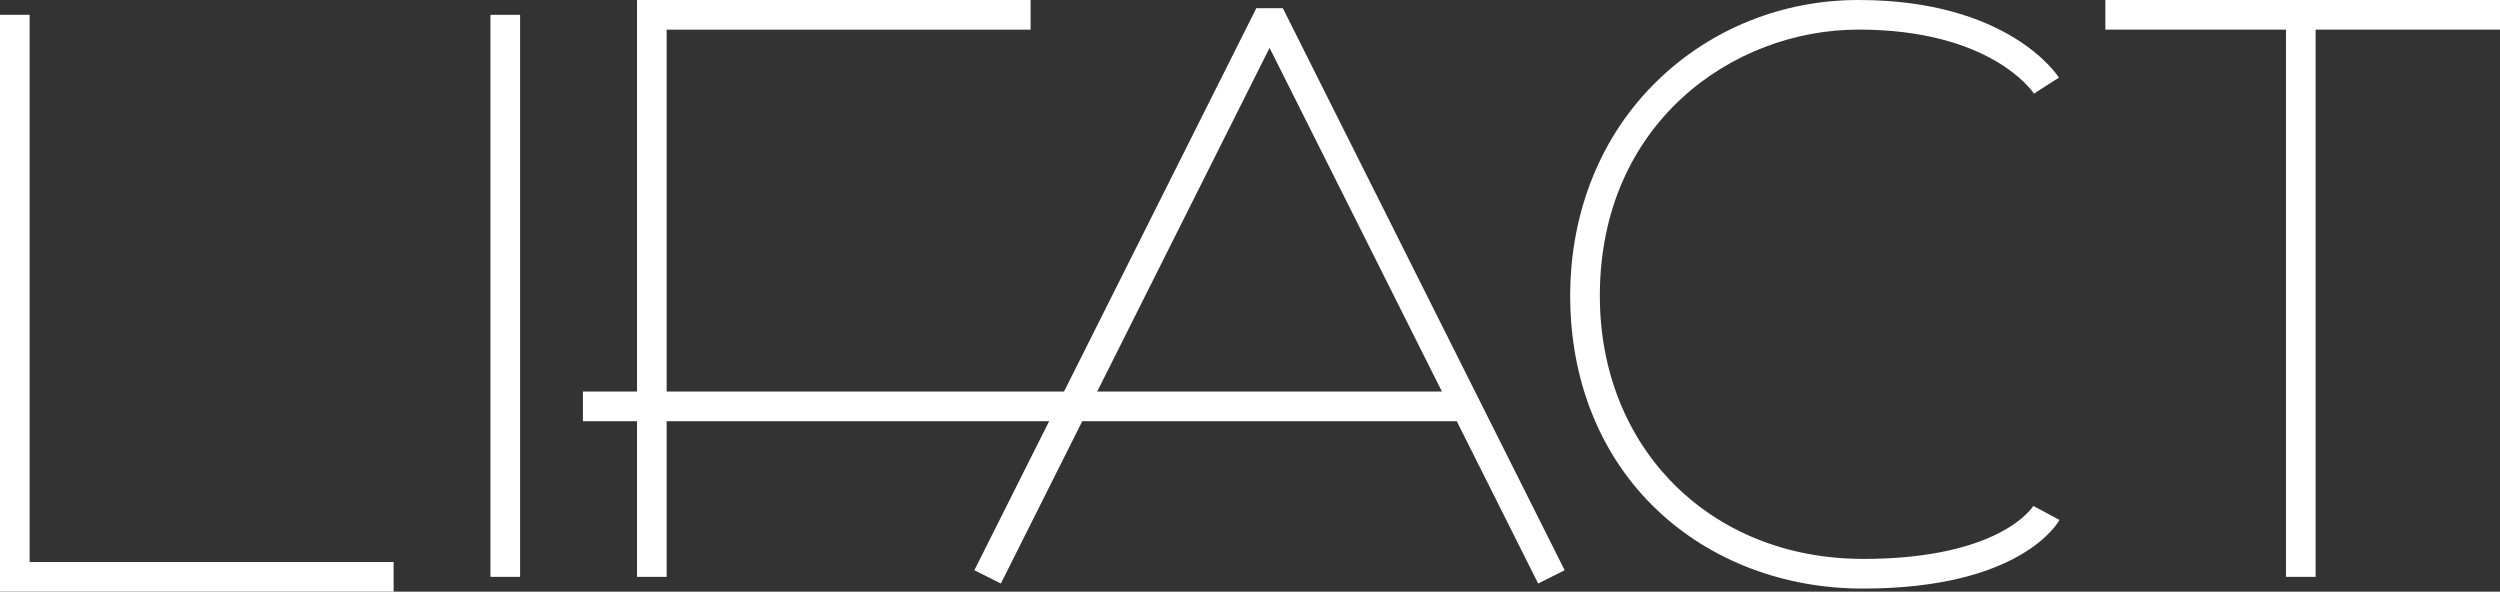
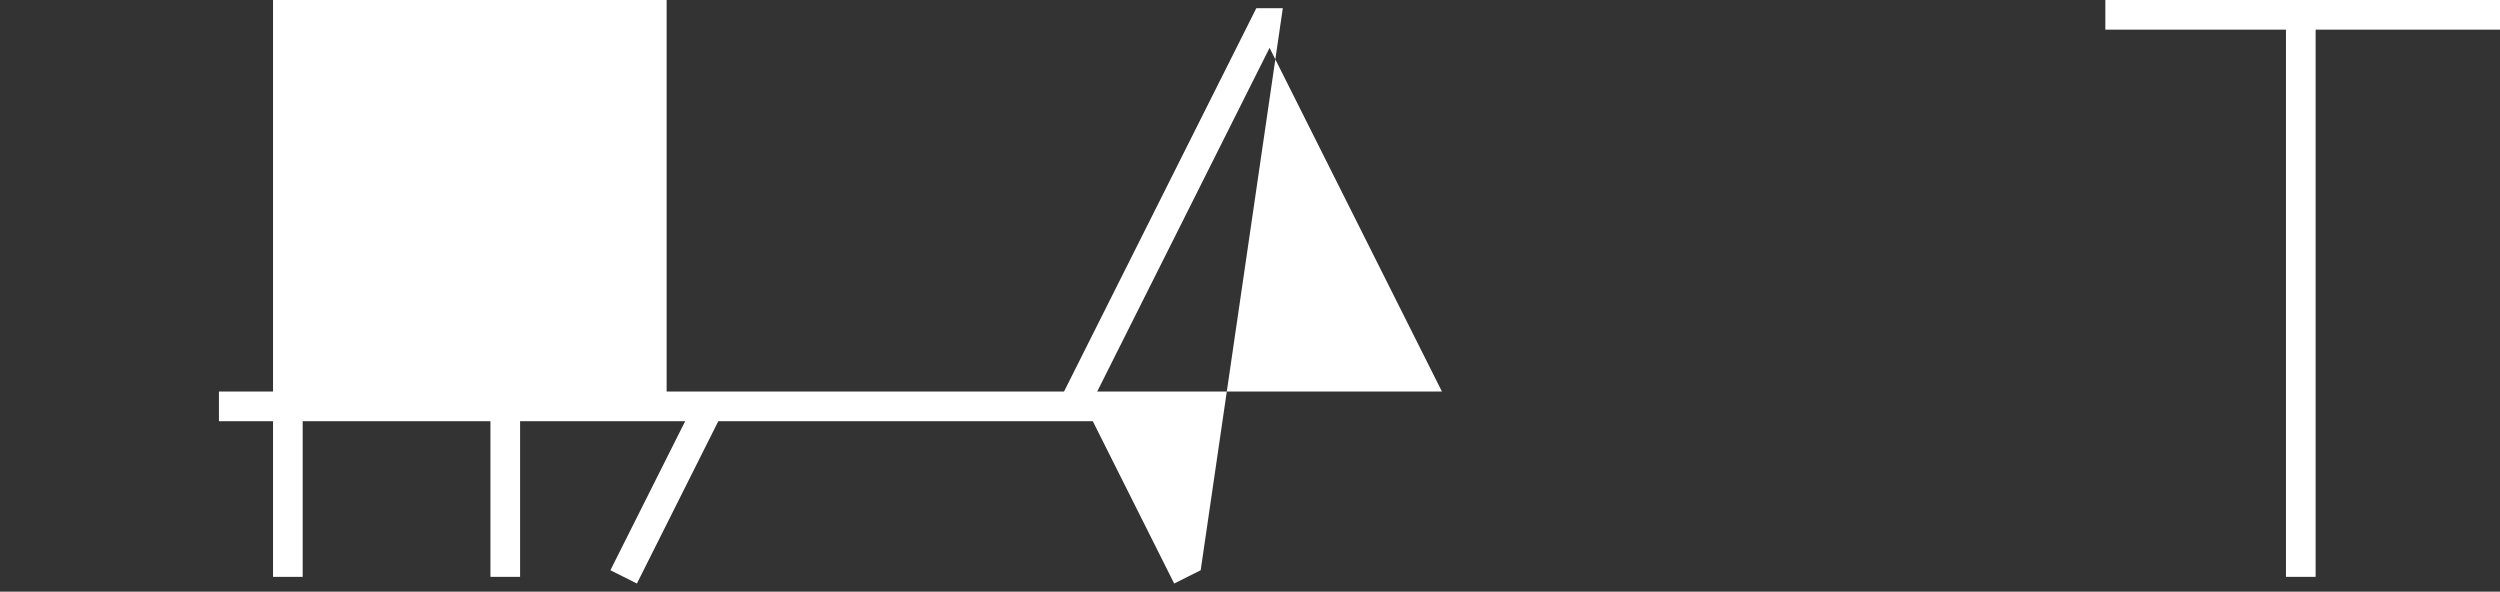
<svg xmlns="http://www.w3.org/2000/svg" id="_レイヤー_2" viewBox="0 0 524.57 124.15">
  <rect x="0" y="0" width="524.57" height="124.15" fill="#333333" stroke="none" />
  <defs>
    <style>.cls-1{fill:#fff;}</style>
  </defs>
  <g id="_レイヤー_1-2">
-     <polygon class="cls-1" points="6.22 3.11 0 3.11 0 124.15 82.59 124.15 82.59 117.93 6.22 117.93 6.22 3.11" />
    <rect class="cls-1" x="102.91" y="3.11" width="6.22" height="117.93" />
-     <path class="cls-1" d="m269.17,1.72h0s-5.56,0-5.56,0h0s0,0,0,0l-40.35,80.44h-83.38V6.22h76.37V0h-82.59v82.16h-11.35v6.22h11.35v32.66h6.22v-32.66h80.26l-15.69,31.27,5.56,2.79,17.08-34.06h78.58l17.08,34.06,5.56-2.79L269.17,1.71h0Zm-38.95,80.44l36.17-72.12,36.17,72.12h-72.35Z" />
+     <path class="cls-1" d="m269.17,1.72h0s-5.56,0-5.56,0h0s0,0,0,0l-40.35,80.44h-83.38V6.22V0h-82.59v82.16h-11.35v6.22h11.35v32.66h6.22v-32.66h80.26l-15.69,31.27,5.56,2.79,17.08-34.06h78.58l17.08,34.06,5.56-2.79L269.17,1.71h0Zm-38.95,80.44l36.17-72.12,36.17,72.12h-72.35Z" />
    <polygon class="cls-1" points="524.57 0 441.76 0 441.76 6.22 479.66 6.22 479.66 121.04 485.88 121.04 485.88 6.22 524.57 6.22 524.57 0" />
-     <path class="cls-1" d="m390.89,117.27c-31.98,0-55.2-23.21-55.2-55.2,0-36.28,27.96-55.86,54.27-55.86,27.65,0,36.47,12.89,36.83,13.44l2.61-1.69,2.62-1.67c-.42-.67-10.74-16.29-42.06-16.29-15.9,0-30.85,5.98-42.09,16.83-11.87,11.45-18.4,27.52-18.4,45.25s6.31,33.62,18.24,44.94c11.21,10.63,26.54,16.48,43.17,16.48,33.16,0,40.94-13.82,41.25-14.4l-5.48-2.94c-.06.11-6.77,11.12-35.77,11.12Z" />
  </g>
</svg>